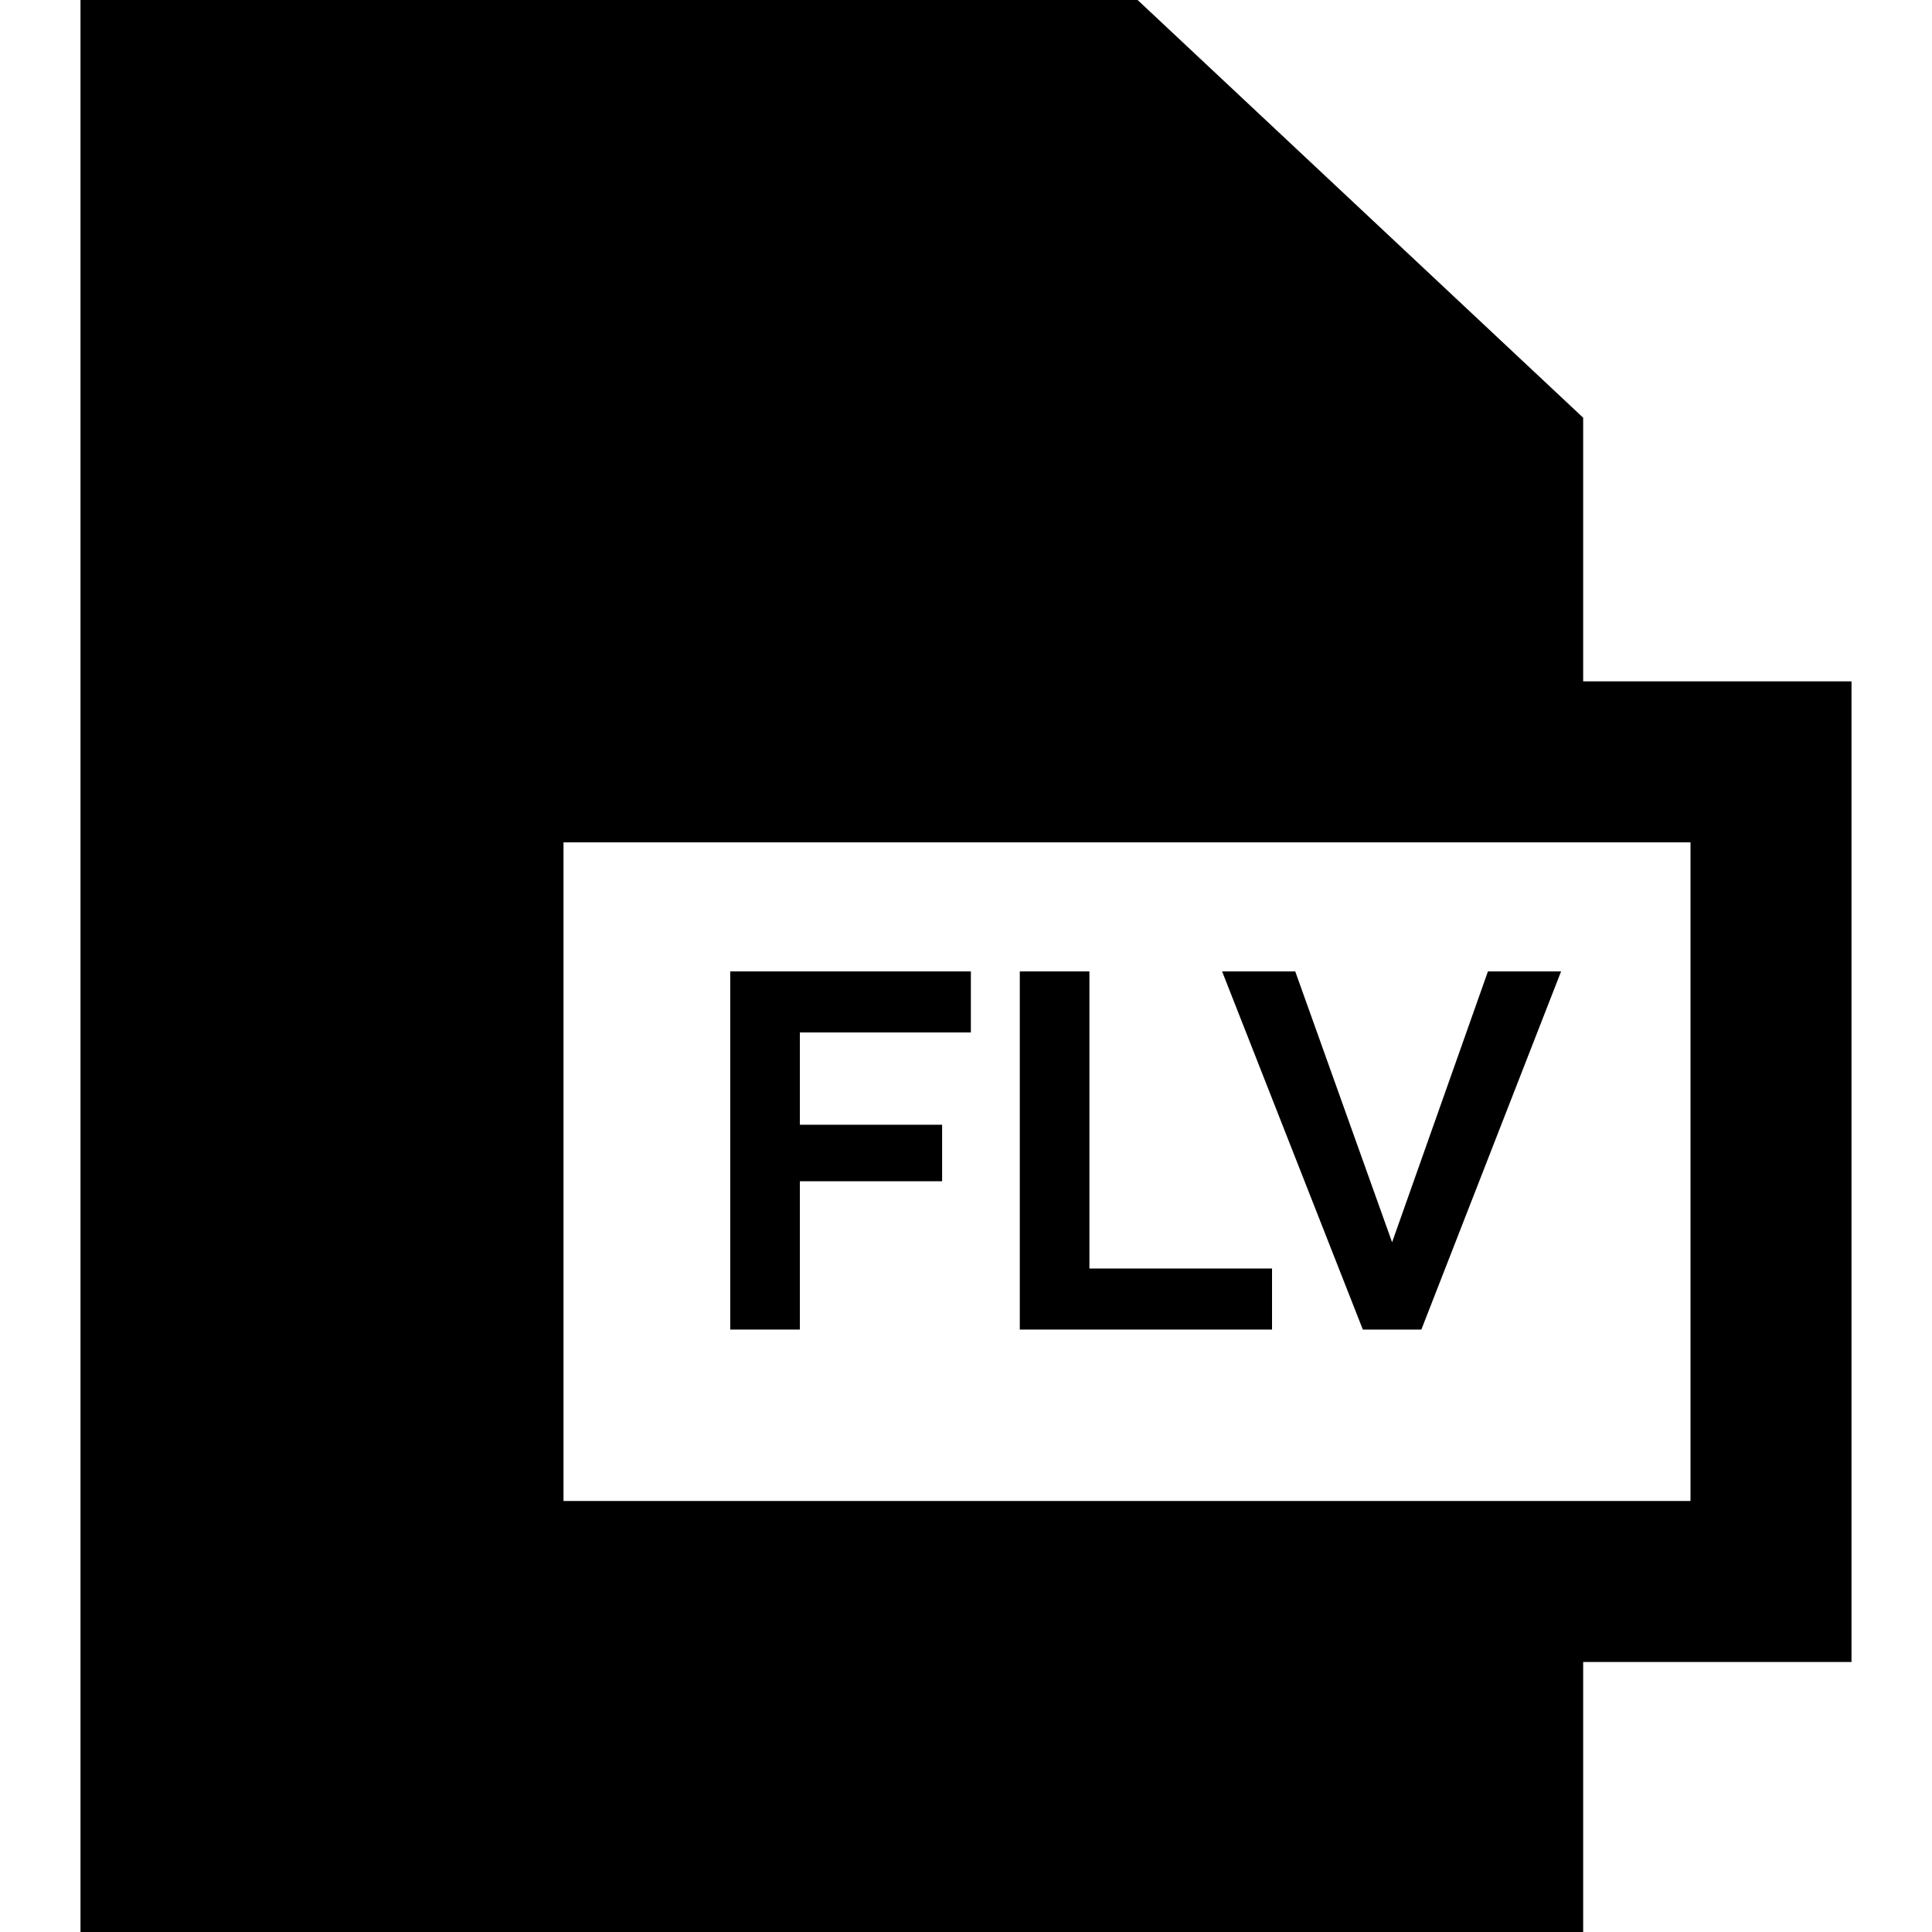
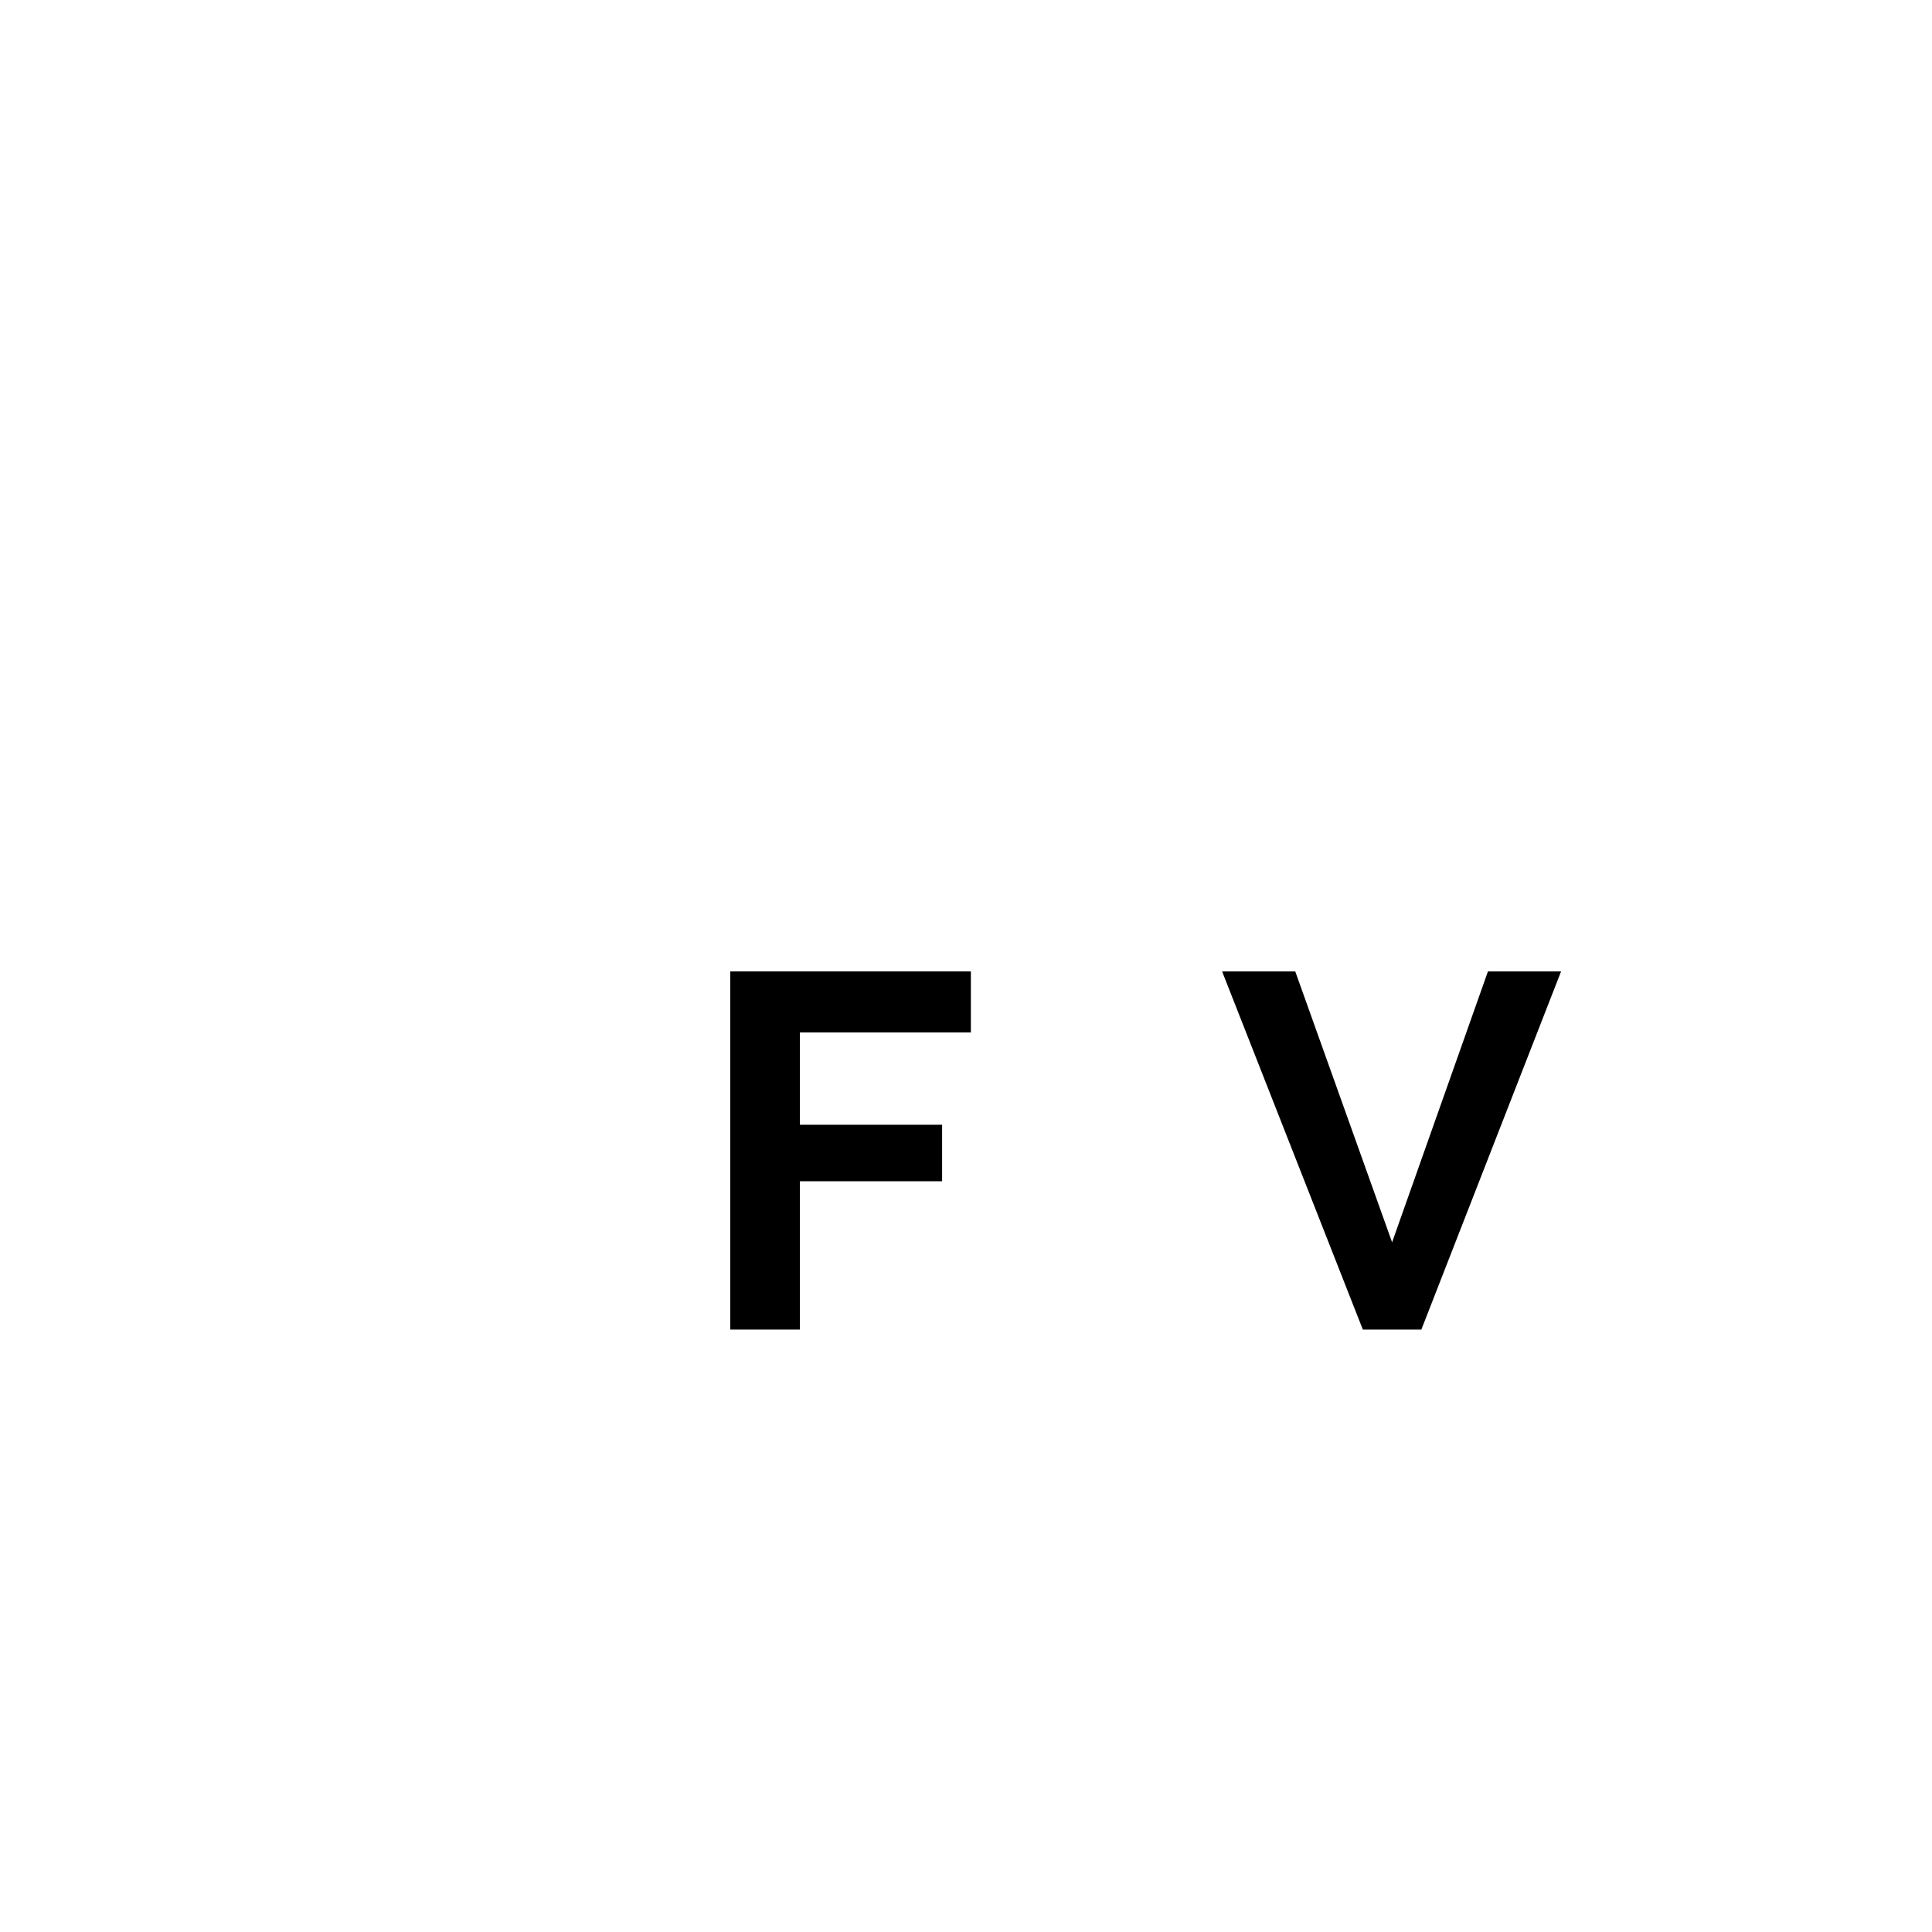
<svg xmlns="http://www.w3.org/2000/svg" fill="#000000" height="800px" width="800px" version="1.1" id="Capa_1" viewBox="0 0 360 360" xml:space="preserve">
  <g id="XMLID_890_">
-     <path id="XMLID_891_" d="M345,126.96h-50V77.834L211.977,0H15v360h280v-50.313h50V126.96z M315,279.688H105V156.96h210V279.688z" />
    <polygon id="XMLID_894_" points="149.041,220.109 175.549,220.109 175.549,209.581 149.041,209.581 149.041,192.379    180.907,192.379 180.907,181.005 136.069,181.005 136.069,247.745 149.041,247.745  " />
-     <polygon id="XMLID_895_" points="237.024,236.371 202.996,236.371 202.996,181.005 190.024,181.005 190.024,247.745    237.024,247.745  " />
    <polygon id="XMLID_896_" points="264.849,247.745 290.887,181.005 277.257,181.005 259.397,231.482 241.349,181.005    227.719,181.005 253.945,247.745  " />
  </g>
</svg>